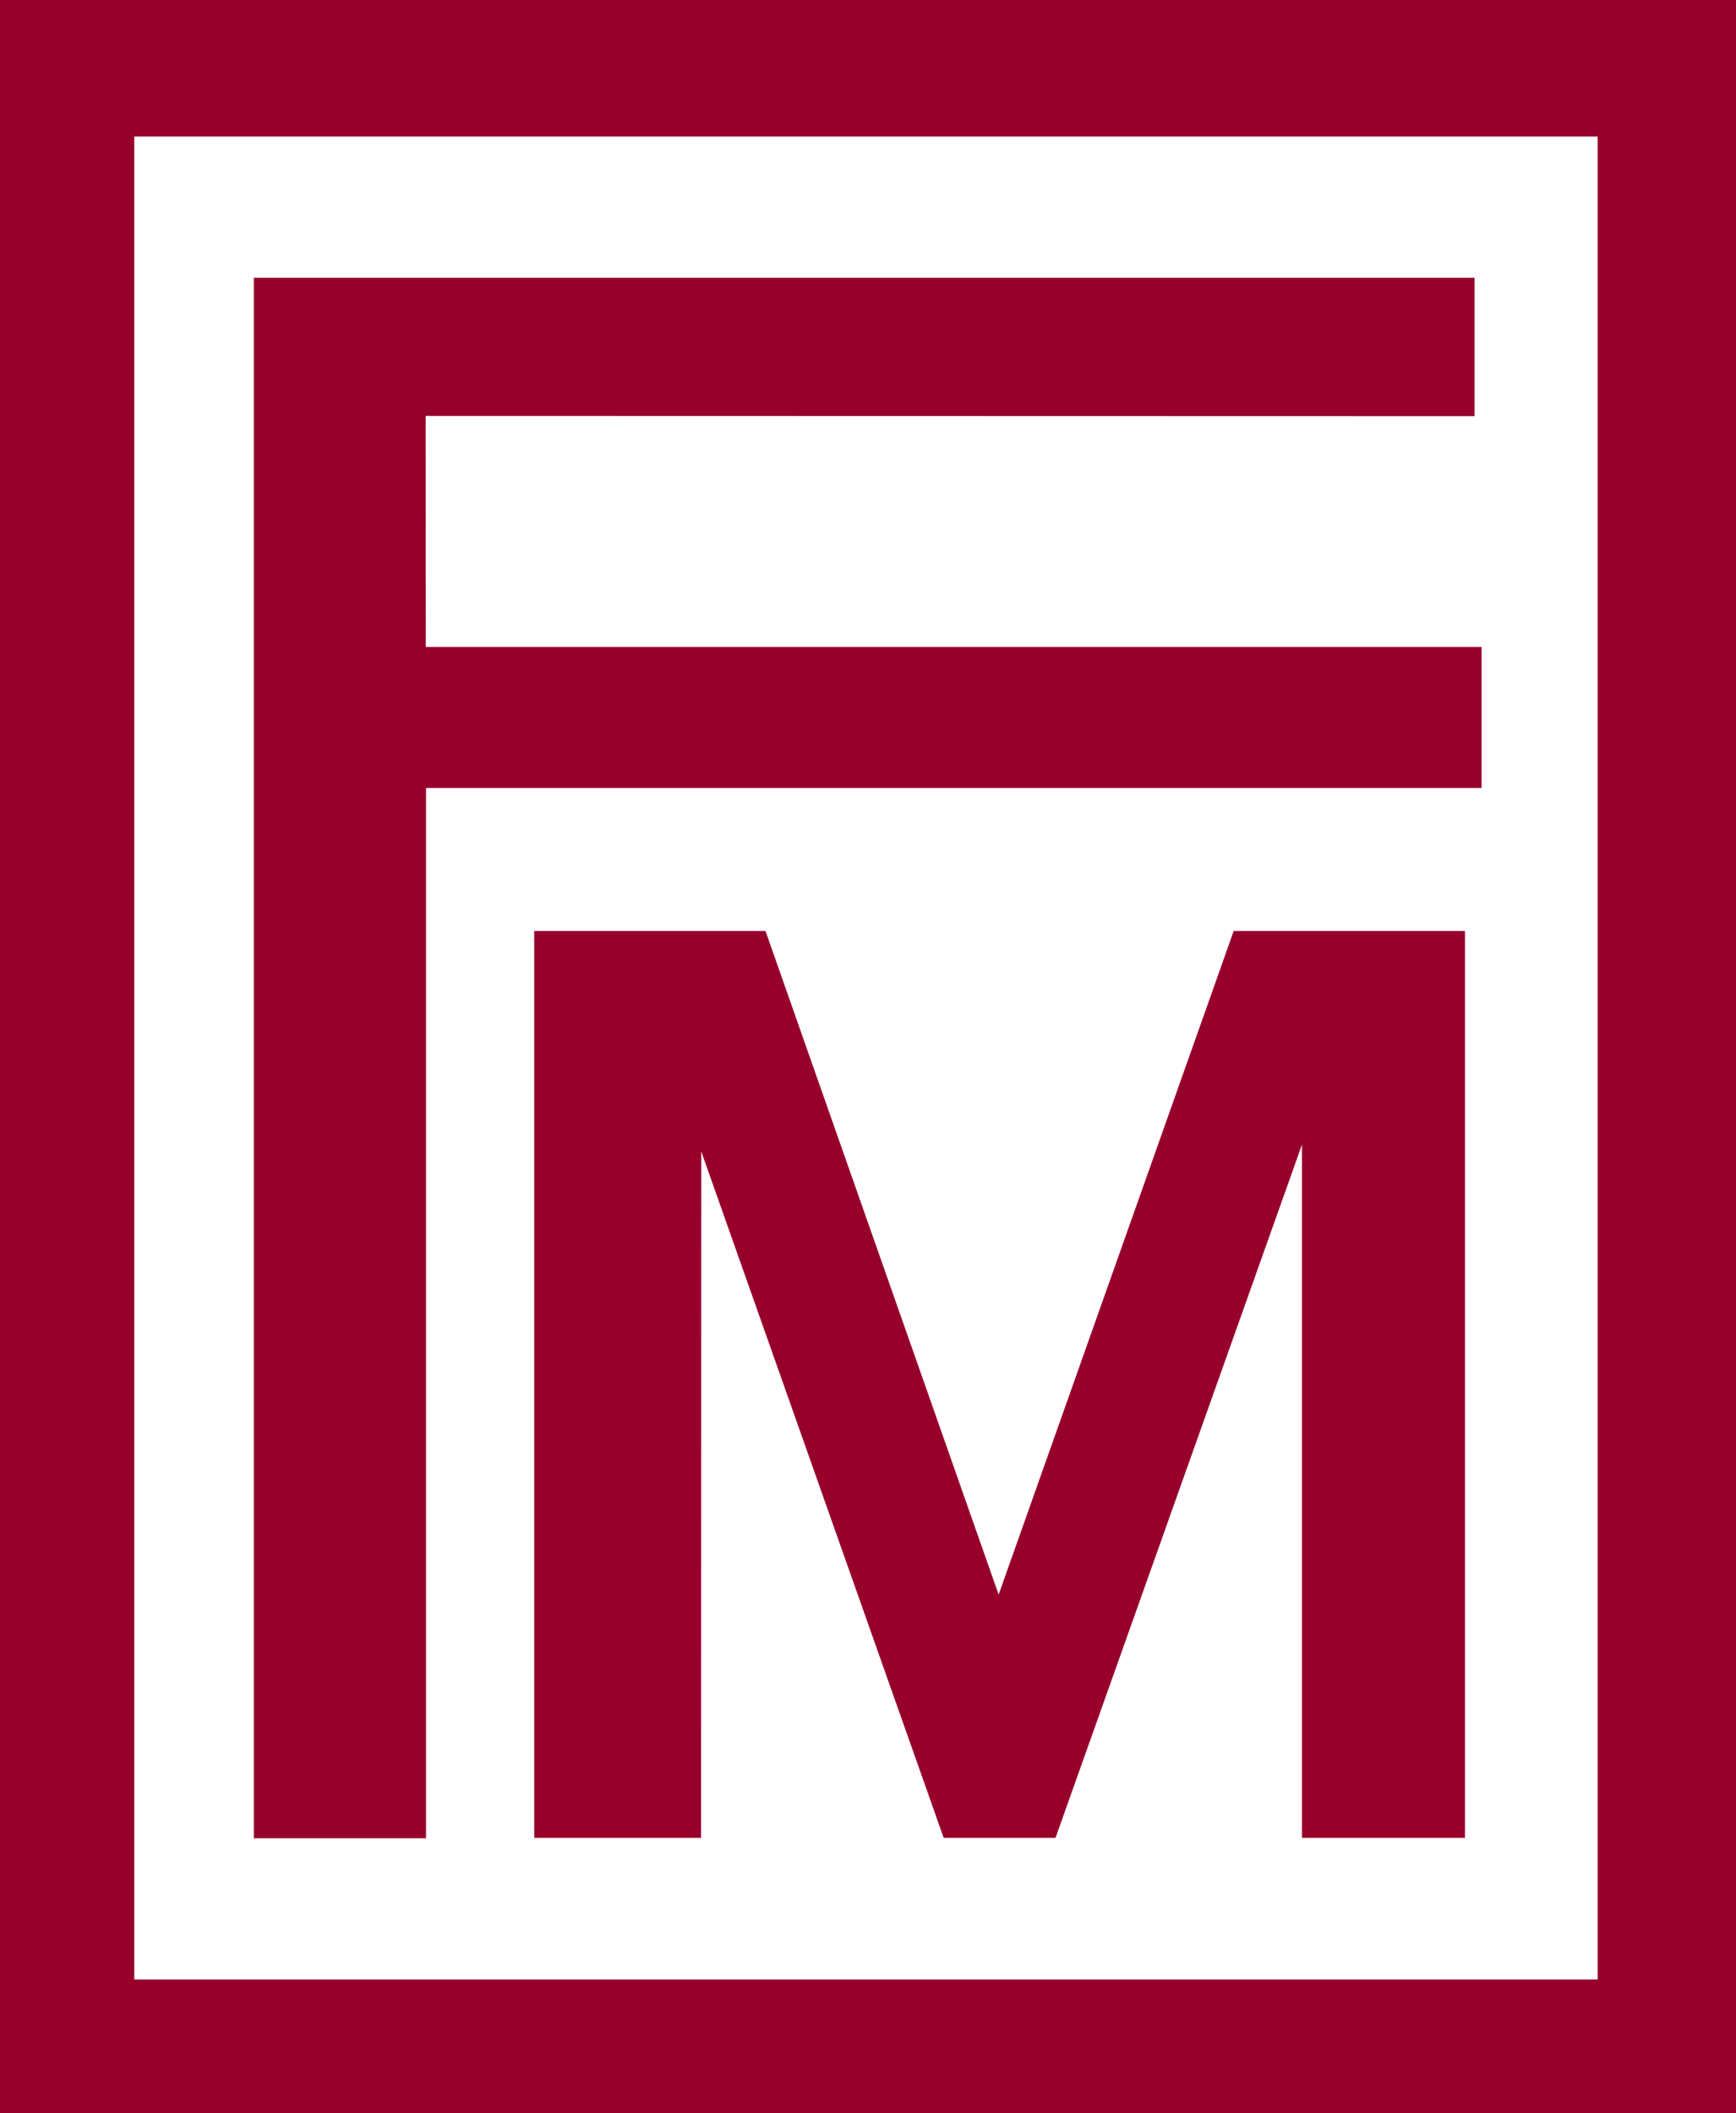
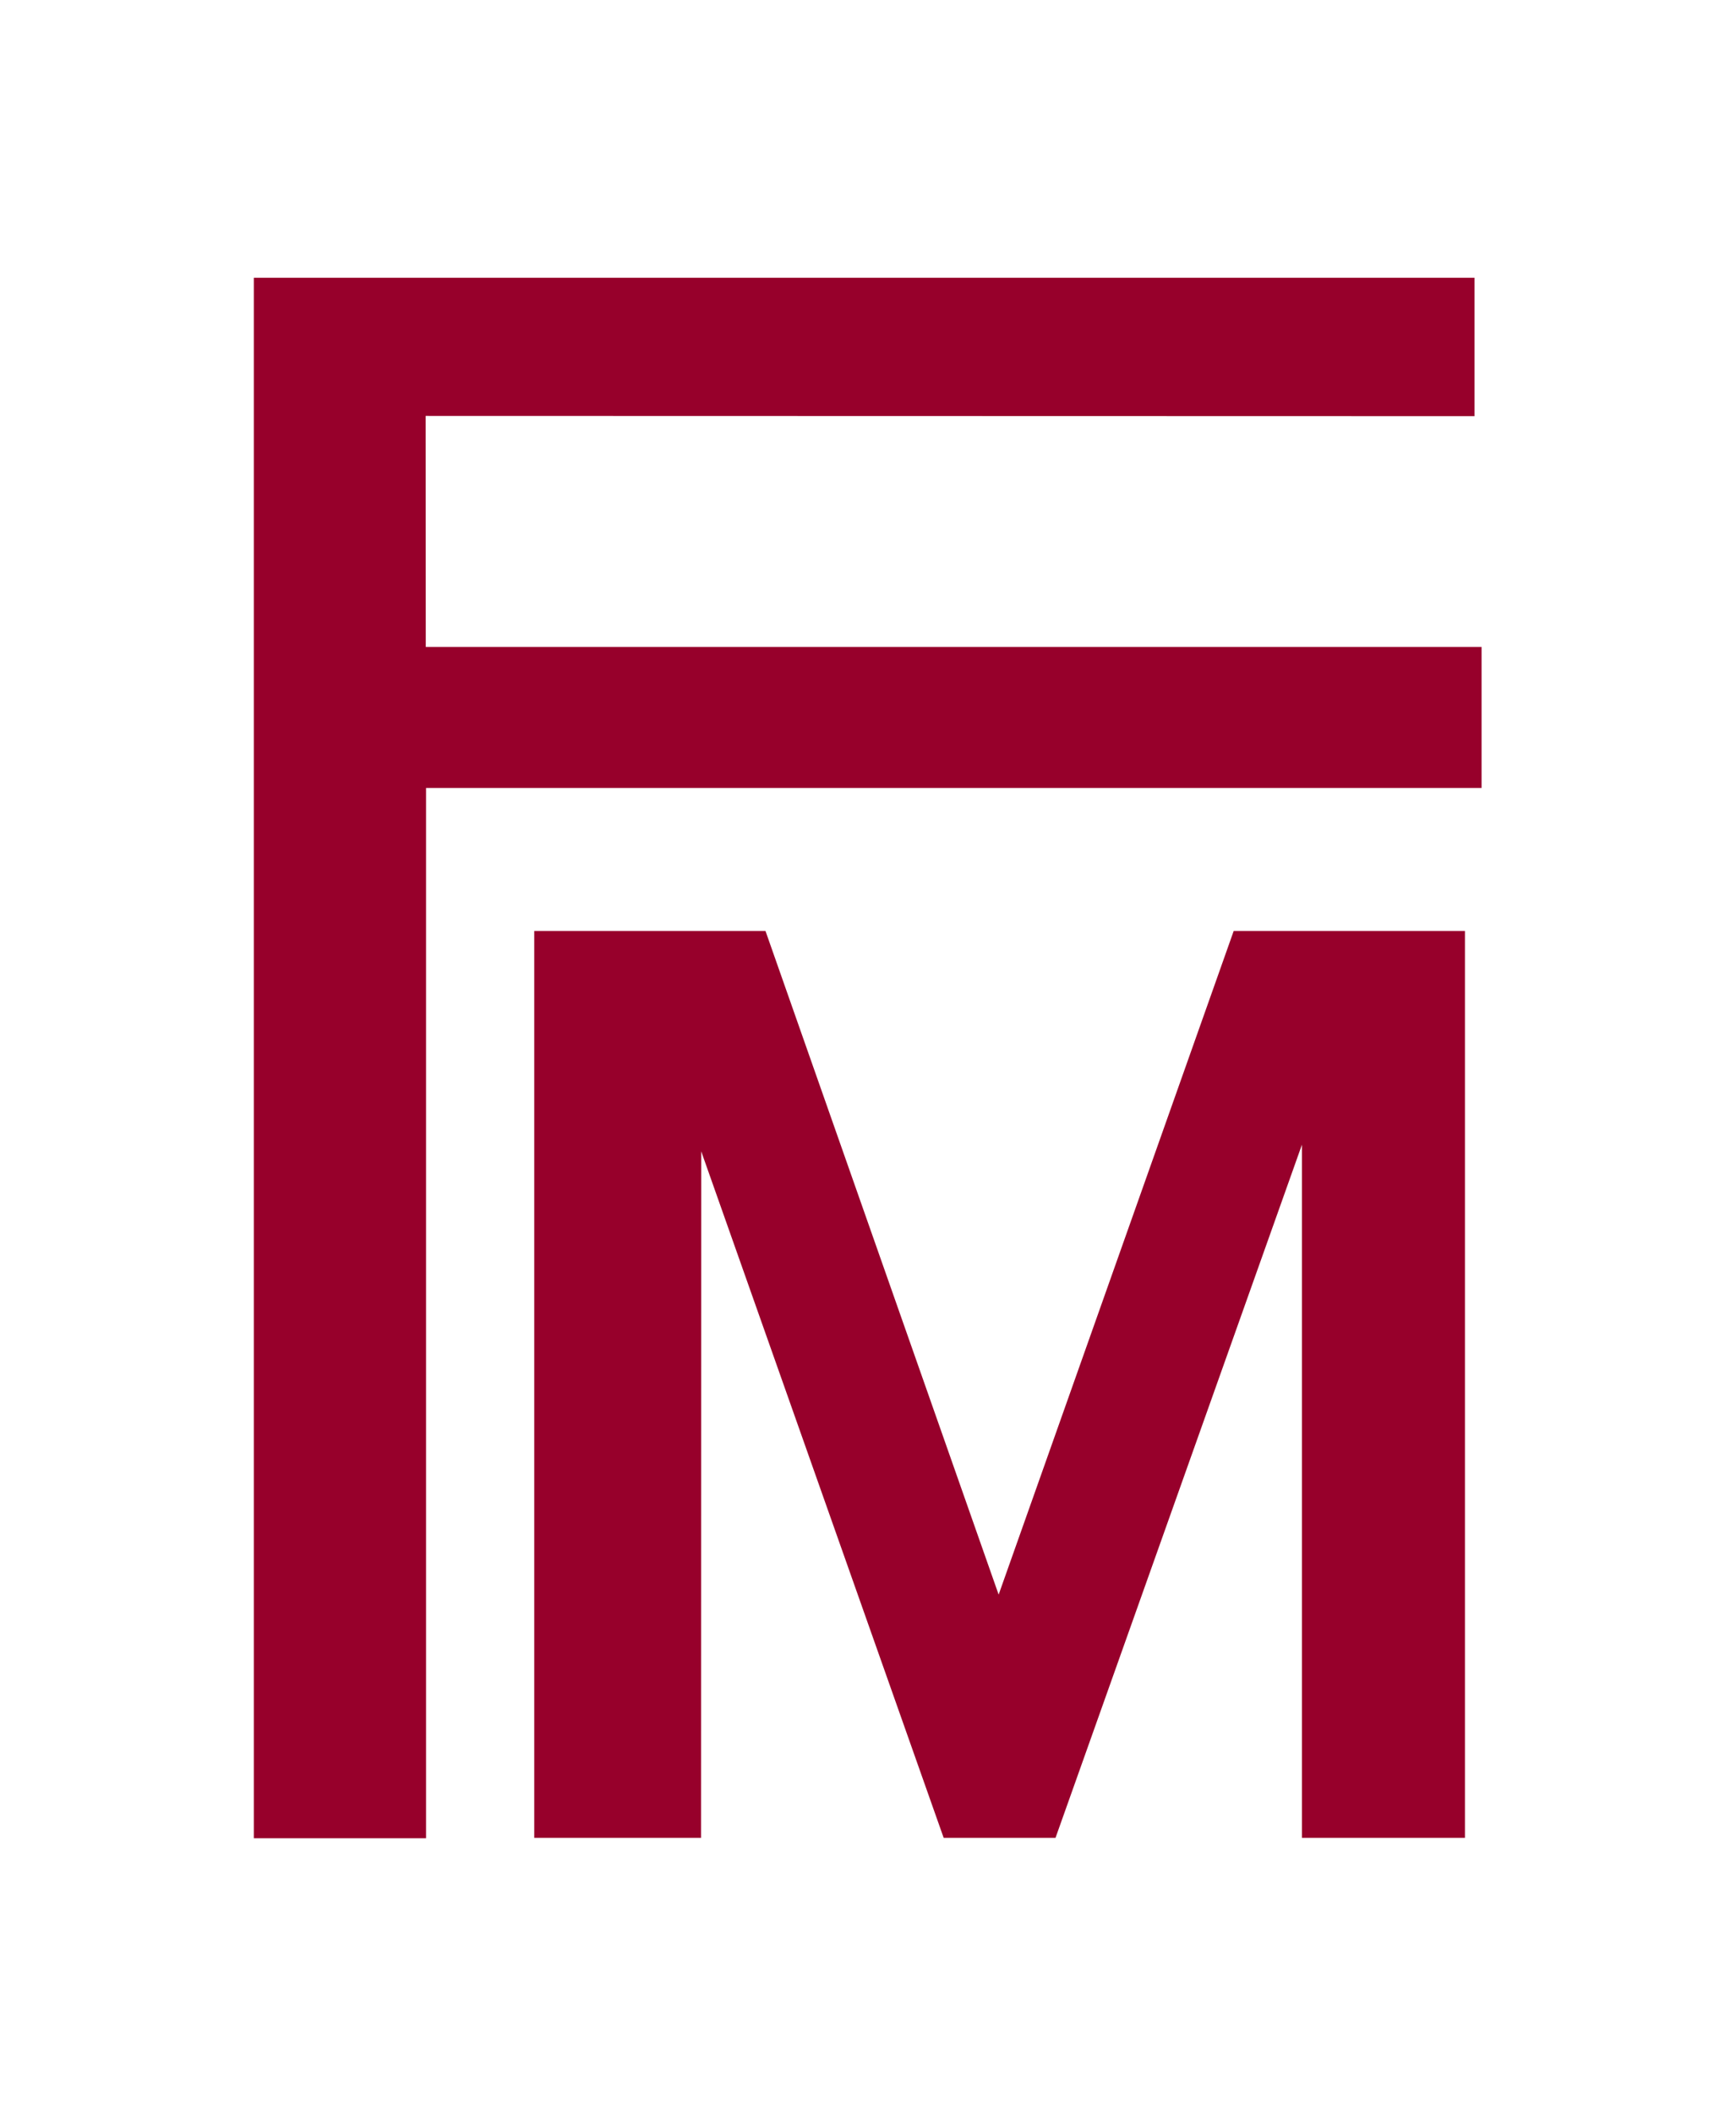
<svg xmlns="http://www.w3.org/2000/svg" xml:space="preserve" enable-background="new 0 0 595.28 841.89" viewBox="0 0 427.721 520.528" height="520.528" width="427.721" y="0px" x="0px" id="Ebene_1" version="1.1">
  <defs id="defs13" />
  <g transform="translate(-50.36,-108.078)" id="g8">
-     <path style="fill:#97002b" id="path2" d="M 50.36,108.078 H 478.081 V 628.606 H 50.36 Z M 83.445,595.653 H 443.989 V 141.703 H 83.445 Z" />
    <polygon style="fill:#97002b" id="polygon4" points="415.395,302.157 155.331,302.157 155.331,560.854 112.898,560.854 112.898,176.493 413.66,176.493 413.66,210.585 155.229,210.52 155.264,267.431 415.395,267.431 " />
    <polygon style="fill:#97002b" id="polygon6" points="238.964,337.388 296.409,500.847 354.32,337.388 411.297,337.388 411.297,560.758 371.134,560.758 371.134,390.031 310.42,560.758 282.866,560.758 223.128,391.665 223.085,560.758 181.987,560.758 181.987,337.388 " />
  </g>
</svg>